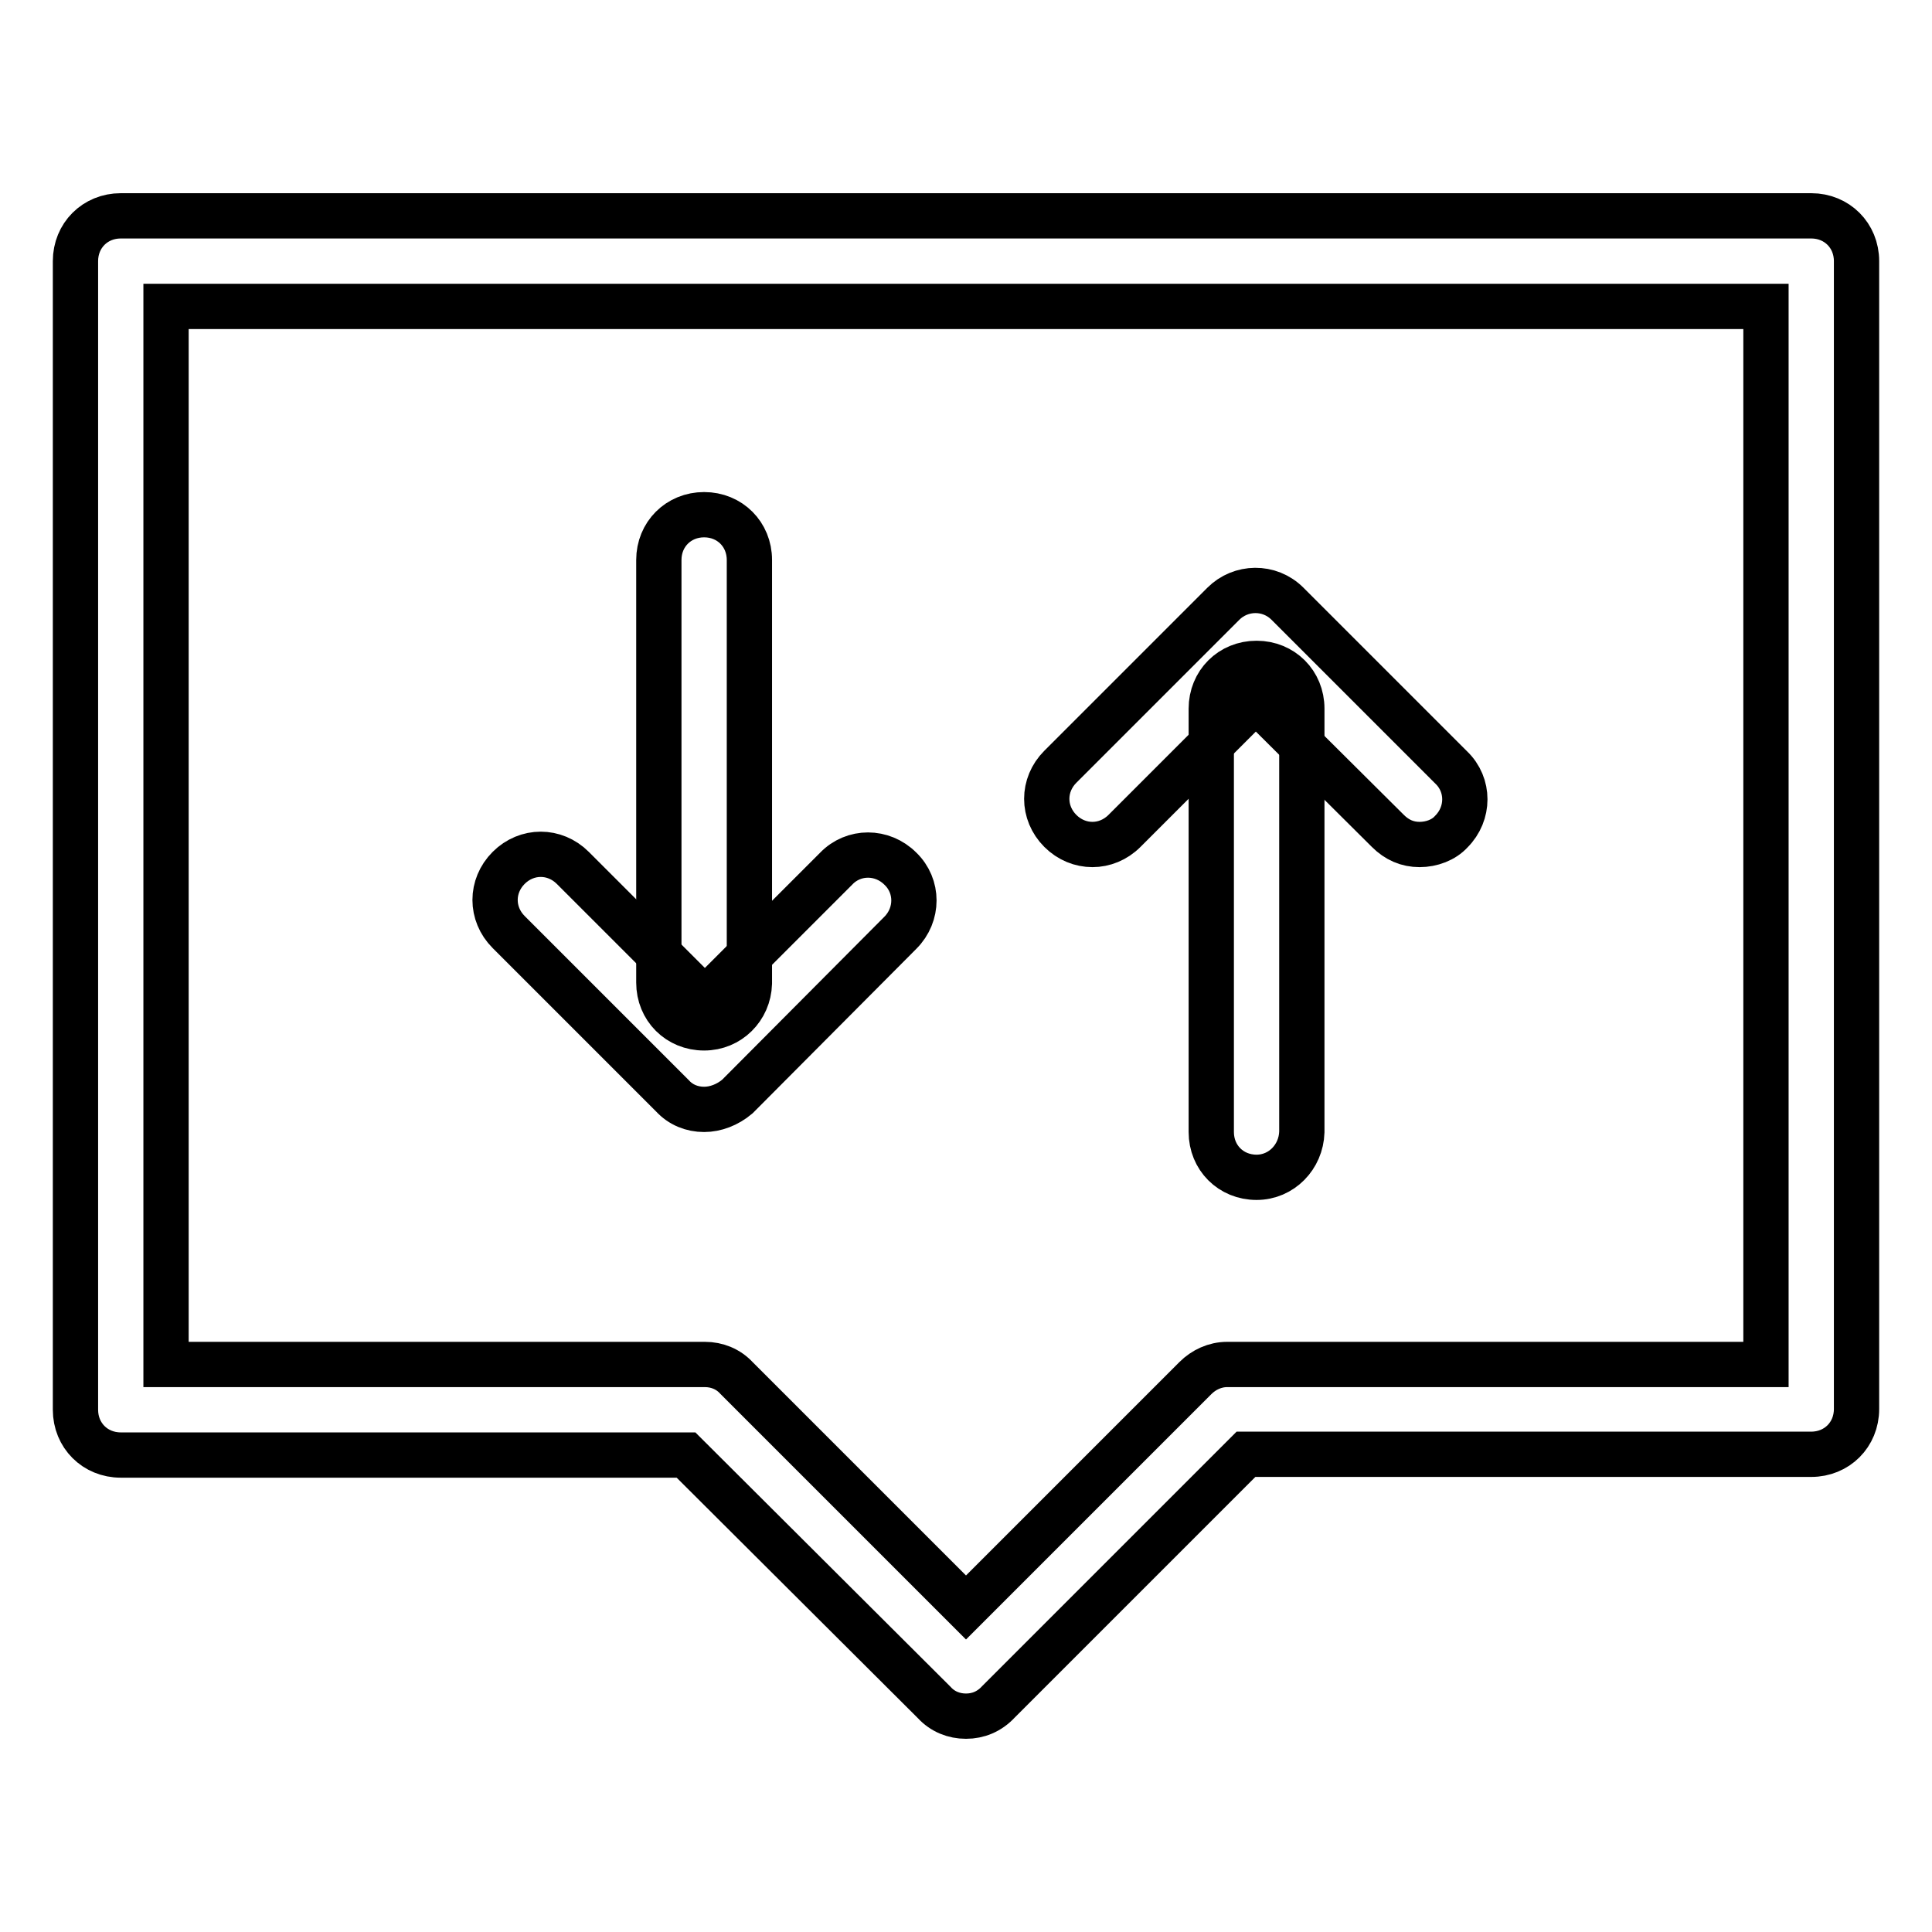
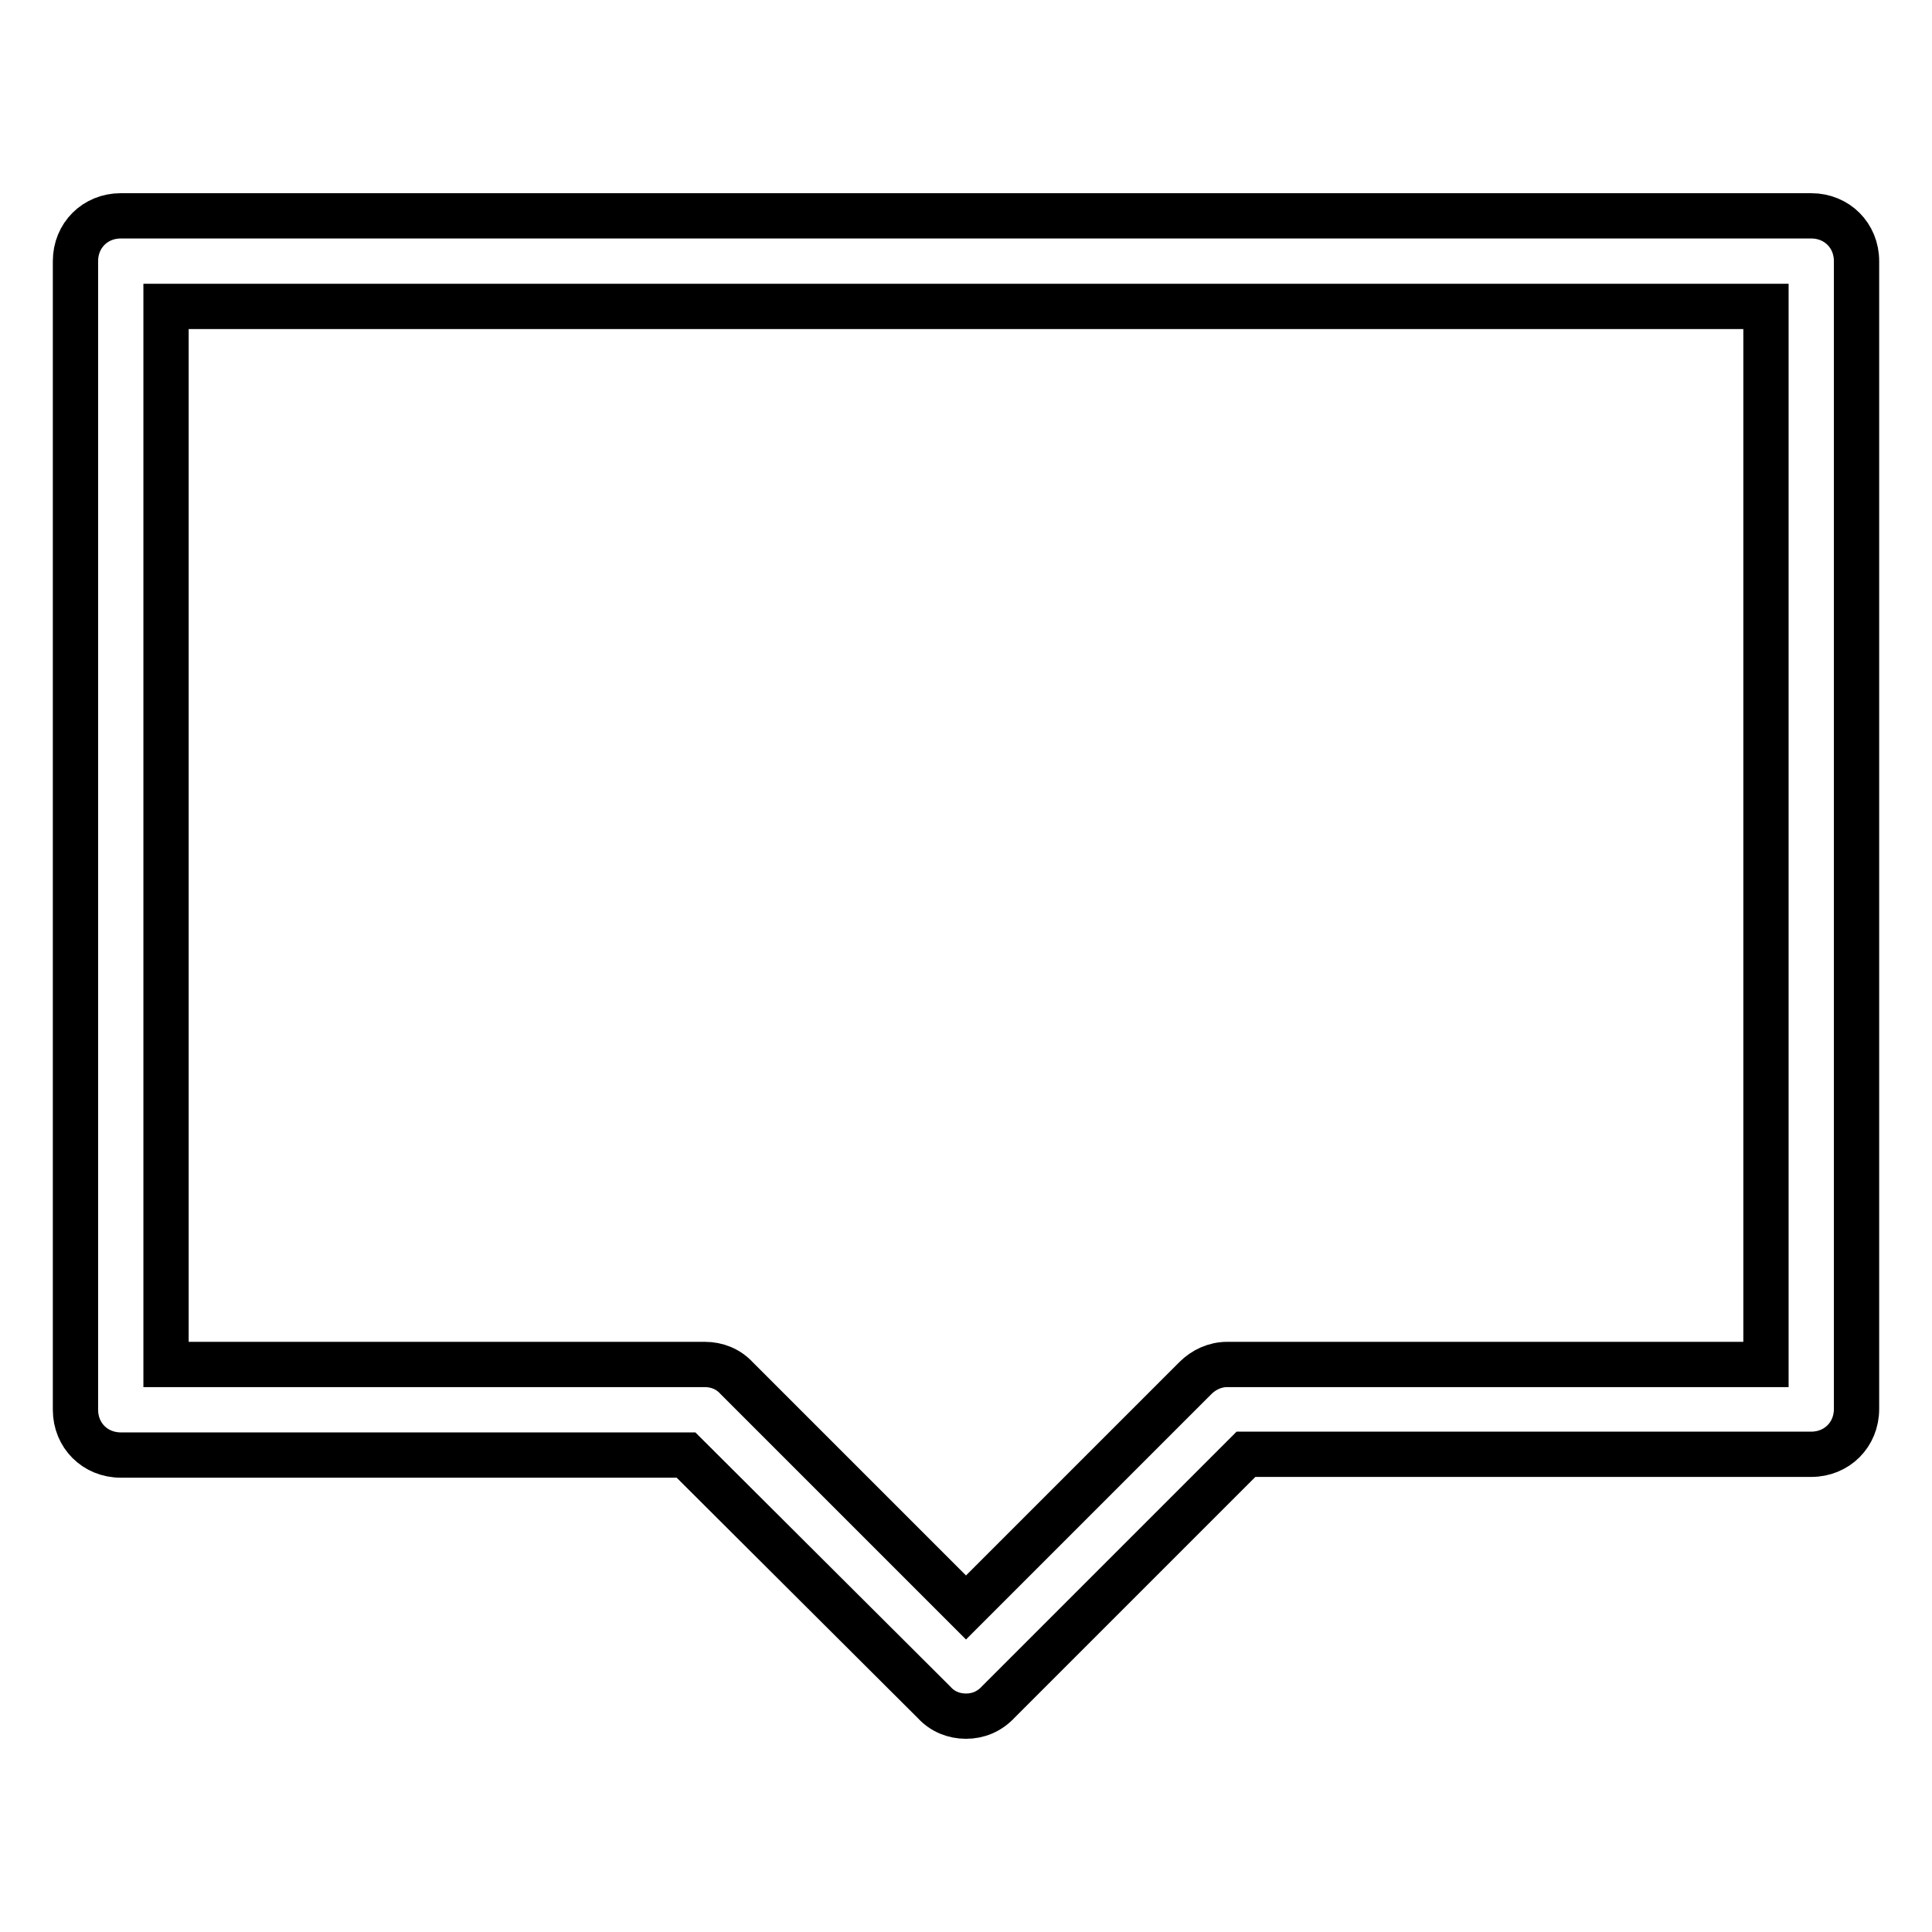
<svg xmlns="http://www.w3.org/2000/svg" version="1.1" x="0px" y="0px" viewBox="0 0 256 256" enable-background="new 0 0 256 256" xml:space="preserve">
  <g>
-     <path stroke-width="6" fill-opacity="0" stroke="#000000" d="M93.3,147c-1.6,0-3.1-0.6-4.2-1.8l-21.7-21.7c-2.4-2.4-2.4-6.1,0-8.5s6.1-2.4,8.5,0l17.5,17.5l17.4-17.4 c2.3-2.4,6.1-2.4,8.5,0c2.4,2.3,2.4,6.1,0,8.5l-21.6,21.7C96.4,146.4,94.8,147,93.3,147z M188.1,111.9c-1.6,0-3-0.6-4.2-1.8 l-17.5-17.4l-17.4,17.4c-2.4,2.4-6.1,2.4-8.5,0c-2.4-2.4-2.4-6.1,0-8.5L162.1,80c2.3-2.3,6.1-2.4,8.5,0l21.7,21.7 c2.4,2.3,2.4,6.1,0,8.5C191.3,111.3,189.7,111.9,188.1,111.9z" />
    <path stroke-width="6" fill-opacity="0" stroke="#000000" d="M128,227.4c-1.6,0-3.1-0.6-4.2-1.8l-32.9-32.8H16c-3.4,0-6-2.6-6-6V34.6c0-3.4,2.6-6,6-6h224 c3.4,0,6,2.6,6,6v152.1c0,3.4-2.6,6-6,6h-74.9l-32.8,32.8C131.1,226.8,129.6,227.4,128,227.4z M22,180.8h71.4 c1.6,0,3.1,0.6,4.2,1.8L128,213l30.4-30.4c1.1-1.1,2.6-1.8,4.2-1.8H234V40.6H22V180.8z" />
-     <path stroke-width="6" fill-opacity="0" stroke="#000000" d="M93.3,136.2c-3.4,0-6-2.6-6-6V74.2c0-3.4,2.6-6,6-6s6,2.6,6,6v56.1C99.2,133.6,96.6,136.2,93.3,136.2z  M166.5,156c-3.4,0-6-2.6-6-6V93.9c0-3.4,2.6-6,6-6c3.4,0,6,2.6,6,6V150C172.4,153.3,169.8,156,166.5,156L166.5,156z" />
  </g>
</svg>